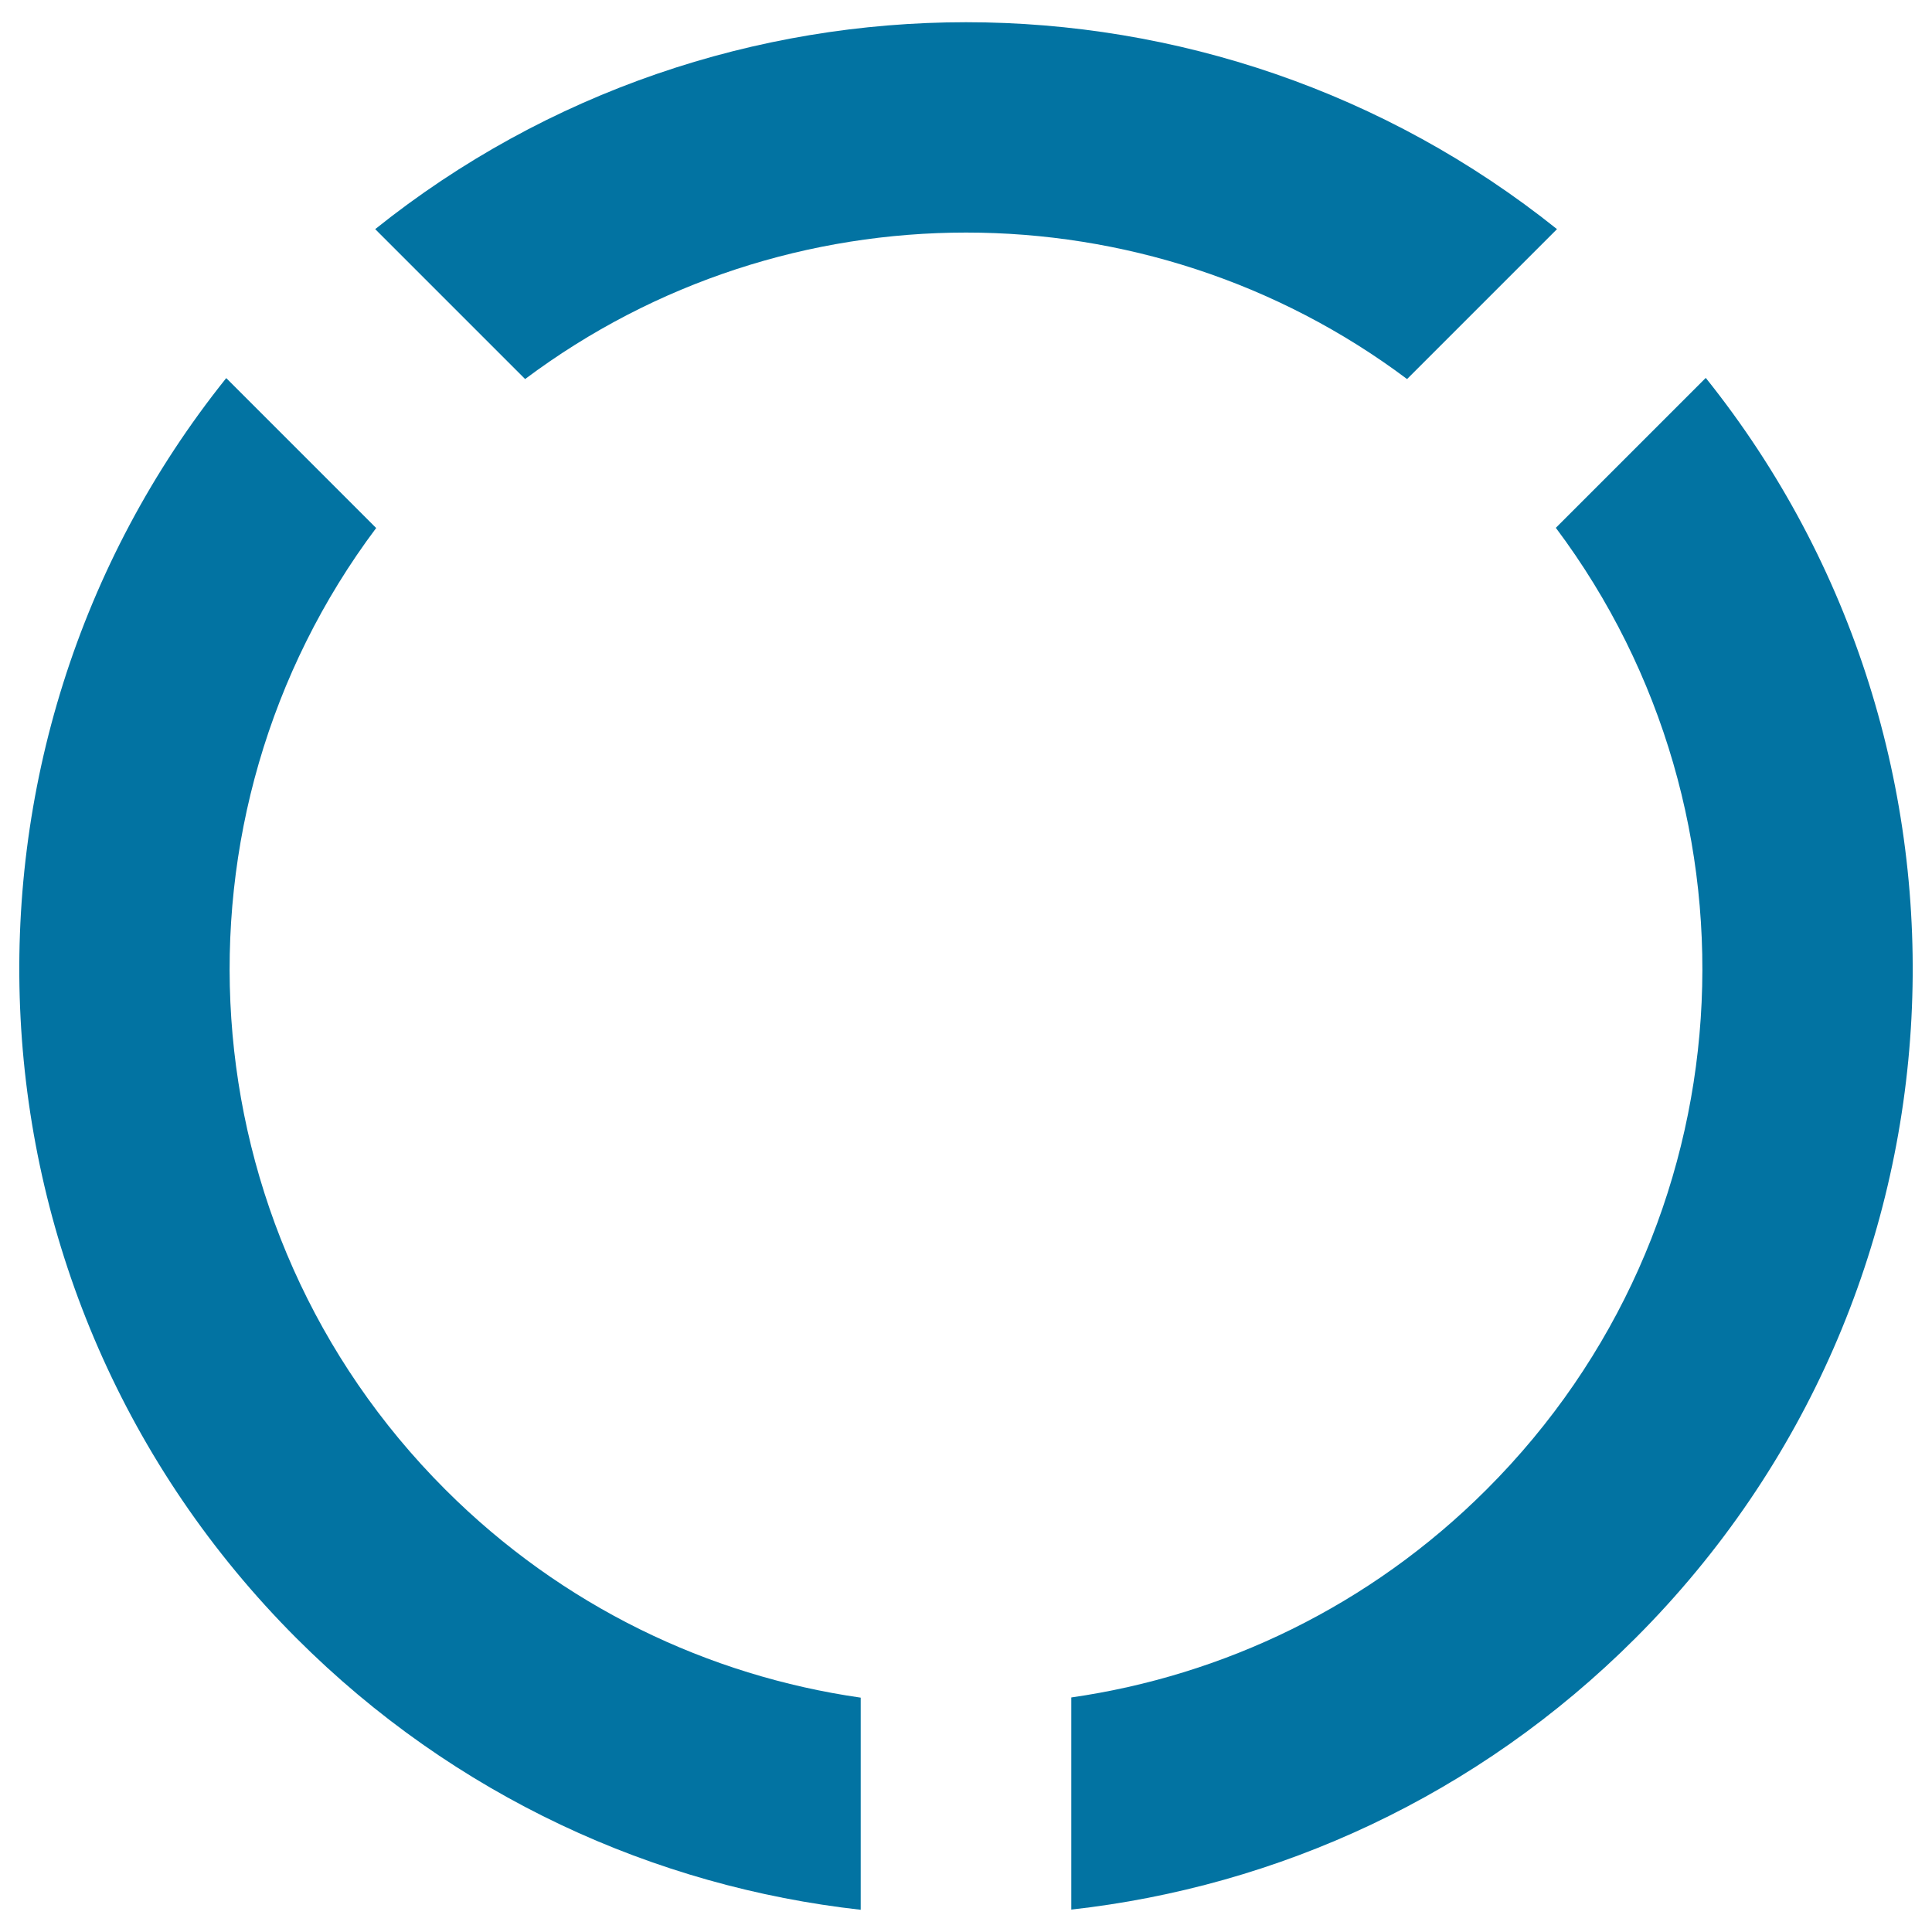
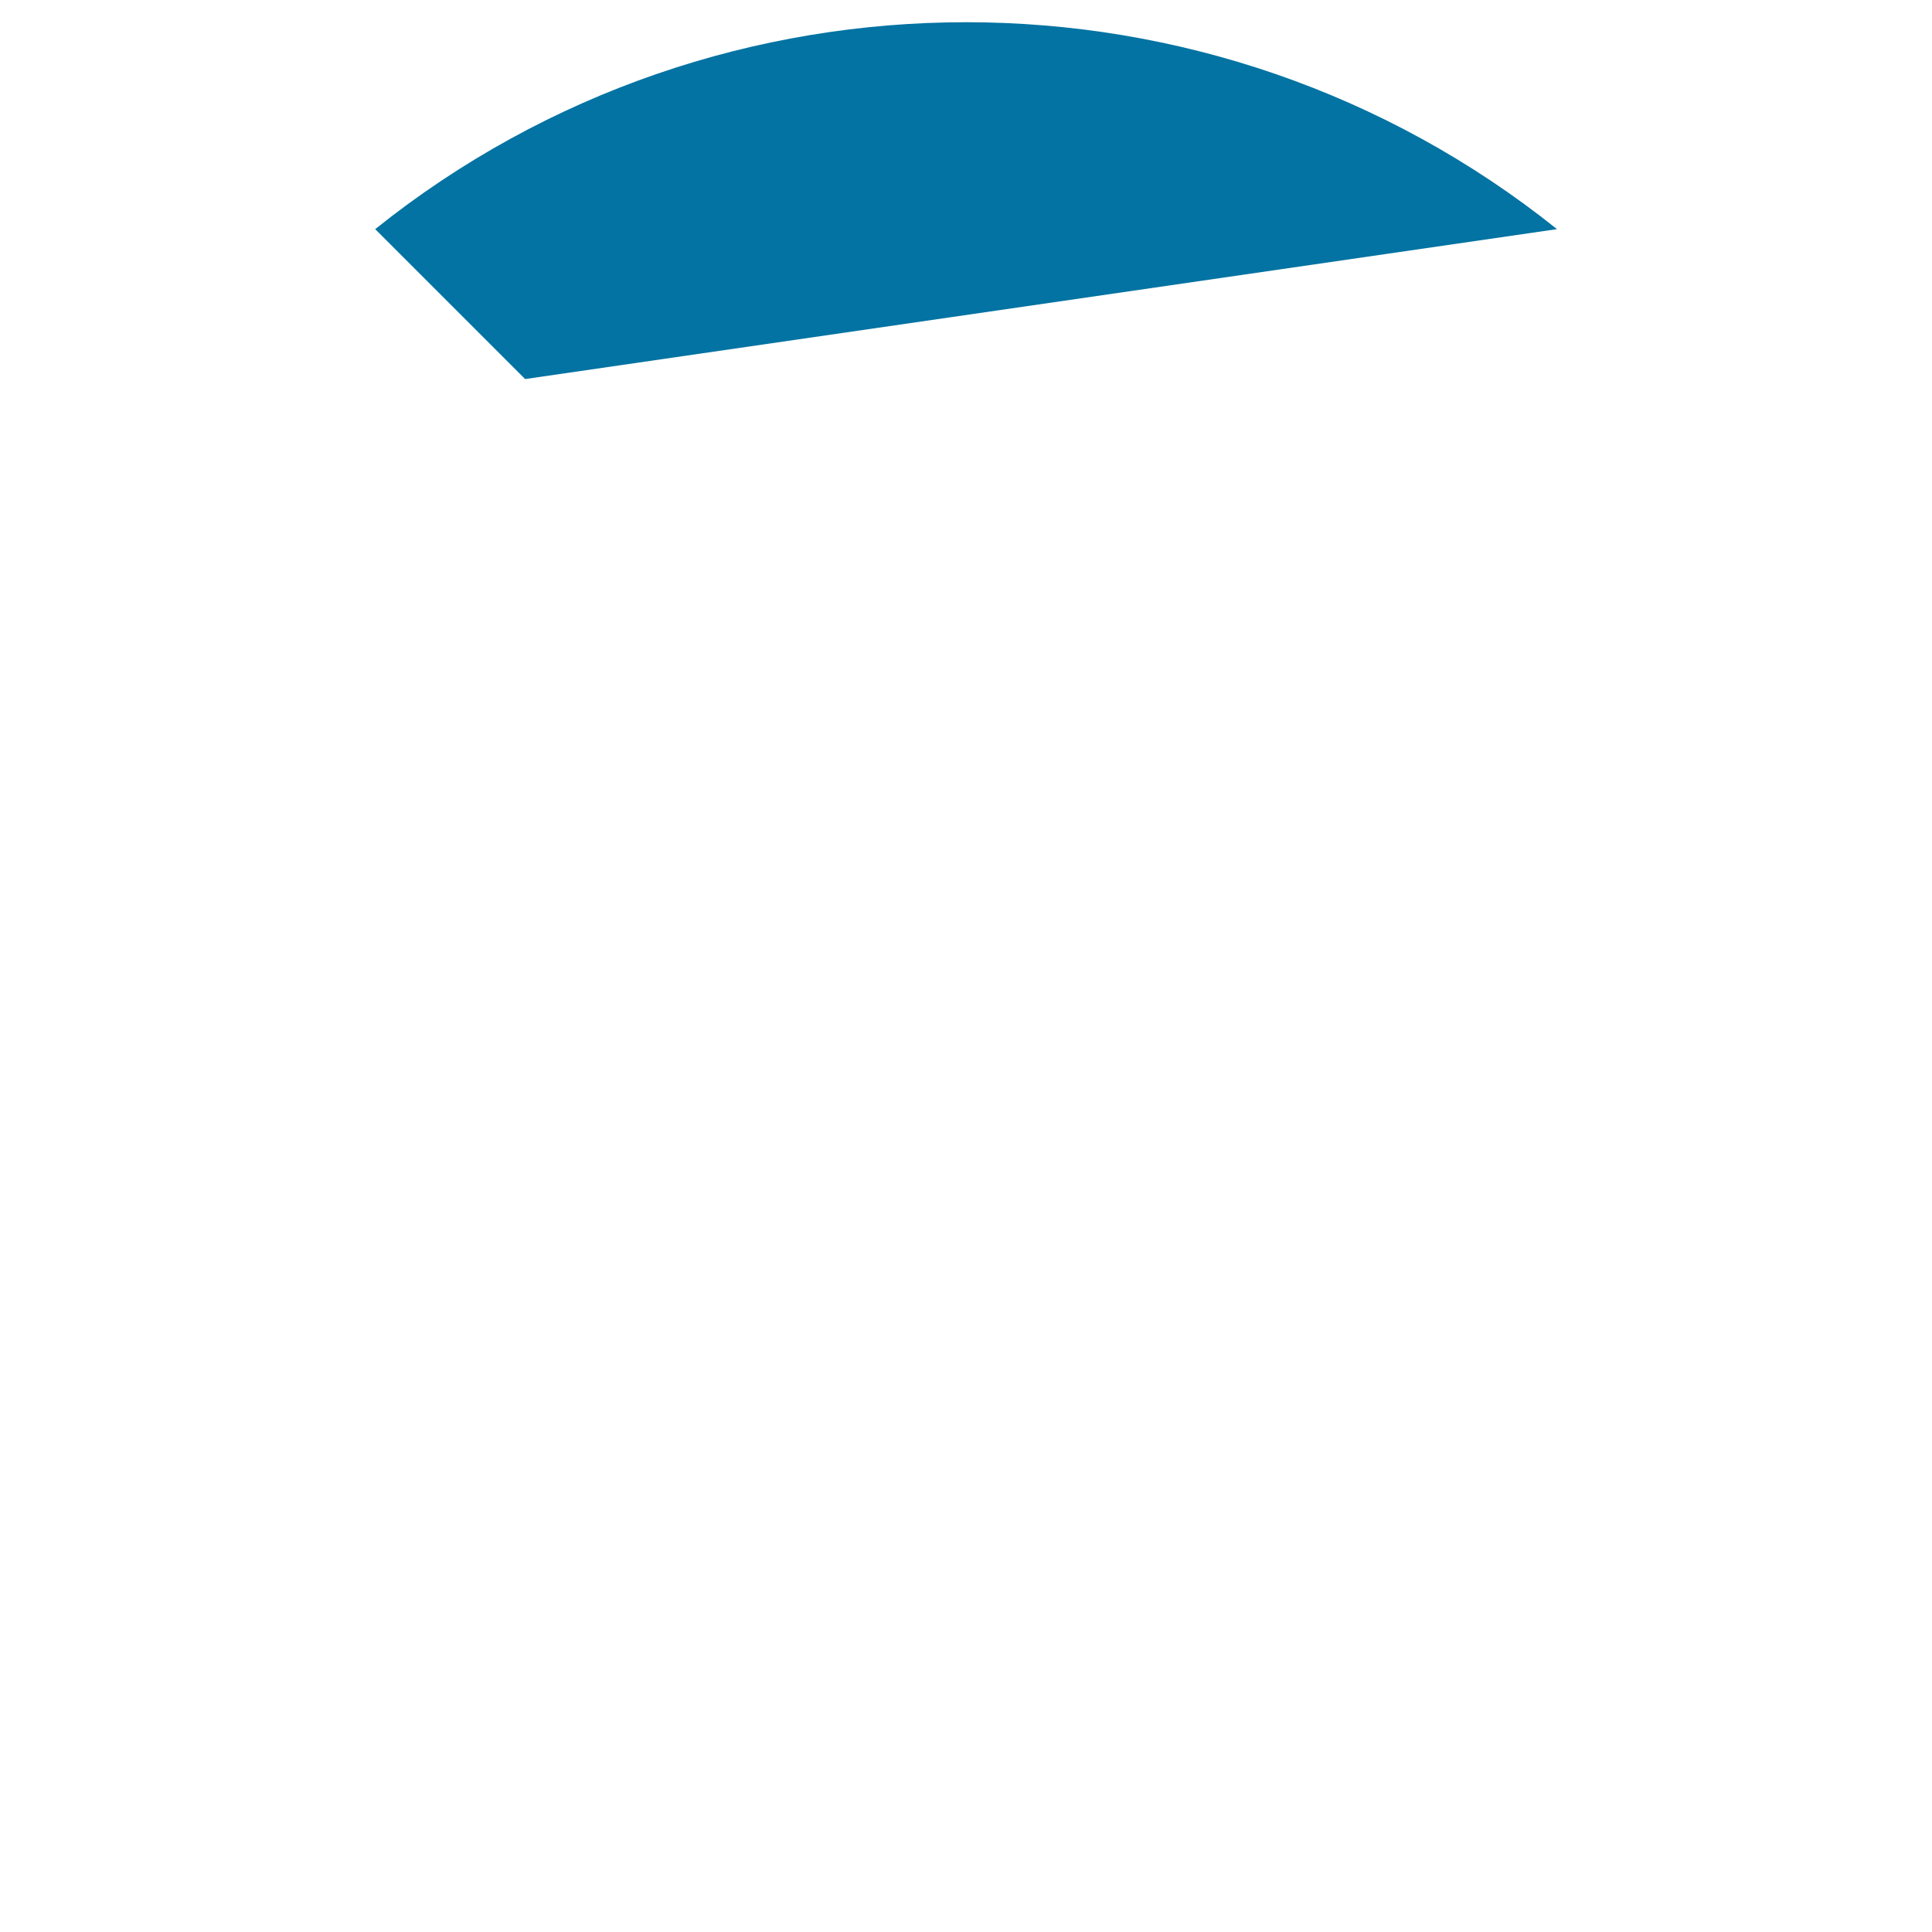
<svg xmlns="http://www.w3.org/2000/svg" viewBox="0 0 1000 1000" style="fill:#0273a2">
  <title>Service Circle SVG icons</title>
-   <path d="M805.9,118.6c-178.4-142.8-433.4-142.8-611.7,0l77.6,77.6c134.9-101.1,321.6-101.1,456.5,0L805.9,118.6z" />
-   <path d="M194.7,273.3l-77.6-77.6C-37,388-24.8,669.6,153.5,848c81.8,81.8,185.4,128.6,292,140.5V878.7c-78.7-11.3-154.5-47.2-215-107.7C94.7,635.2,82.8,422.5,194.7,273.3z" />
-   <path d="M882.9,195.6l-77.6,77.6c111.9,149.3,100,362-35.8,497.7c-60.5,60.5-136.4,96.4-215,107.7v109.8c106.7-11.9,210.2-58.7,292-140.5C1024.8,669.6,1037,388,882.9,195.6z" />
+   <path d="M805.9,118.6c-178.4-142.8-433.4-142.8-611.7,0l77.6,77.6L805.9,118.6z" />
</svg>